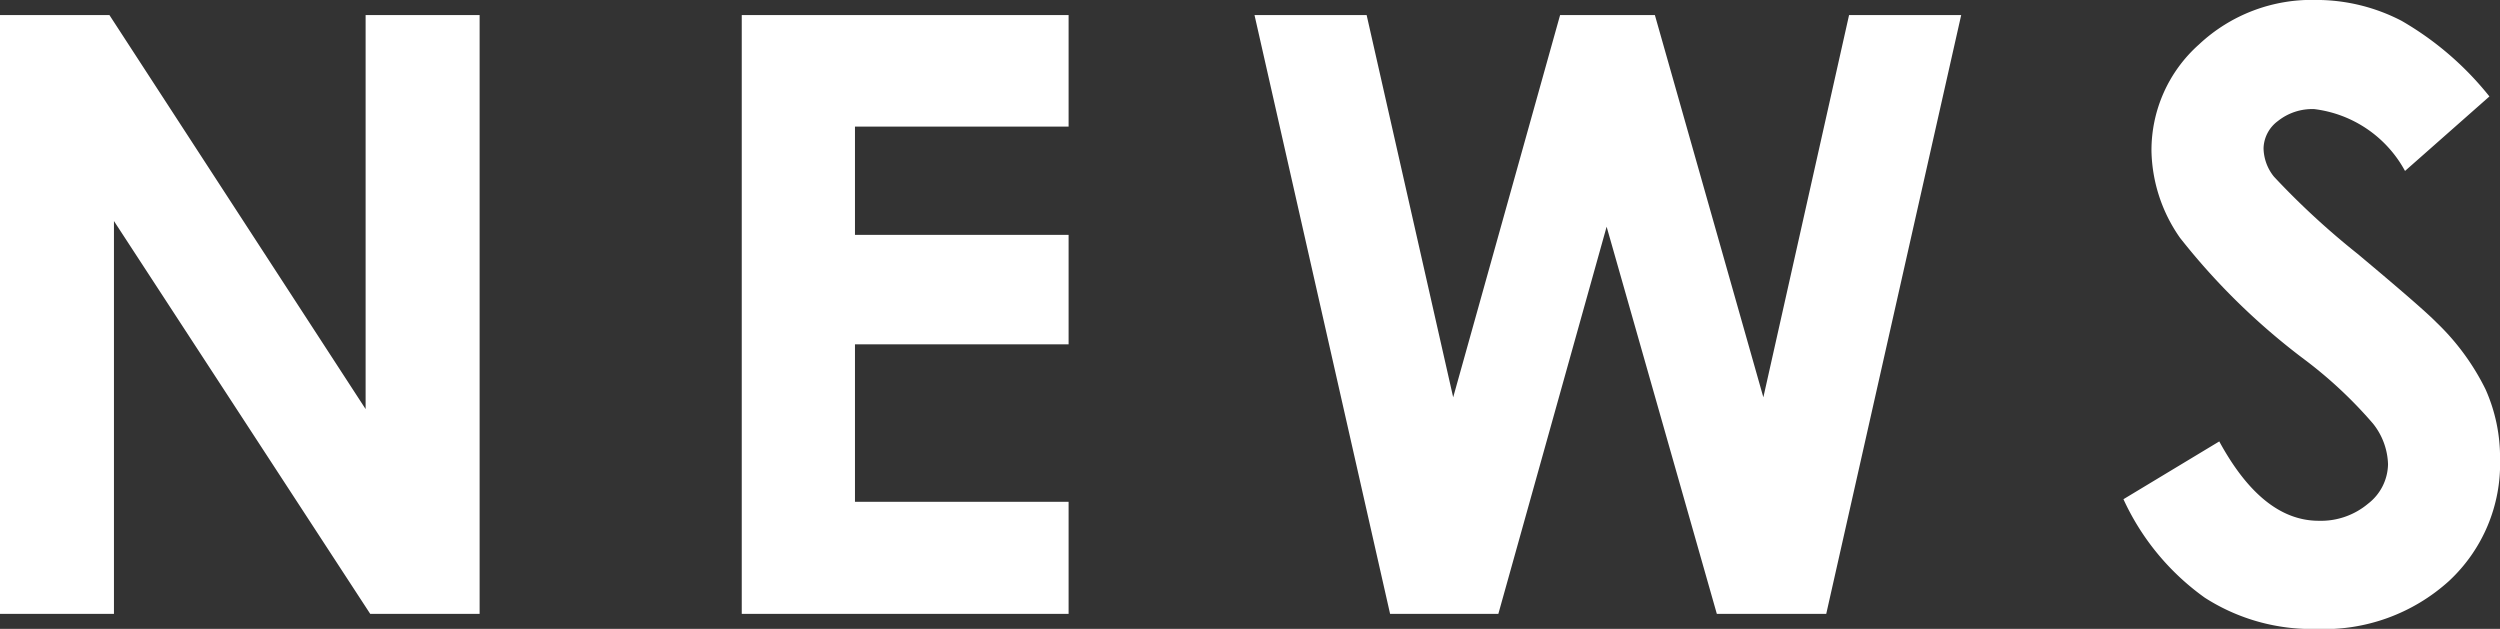
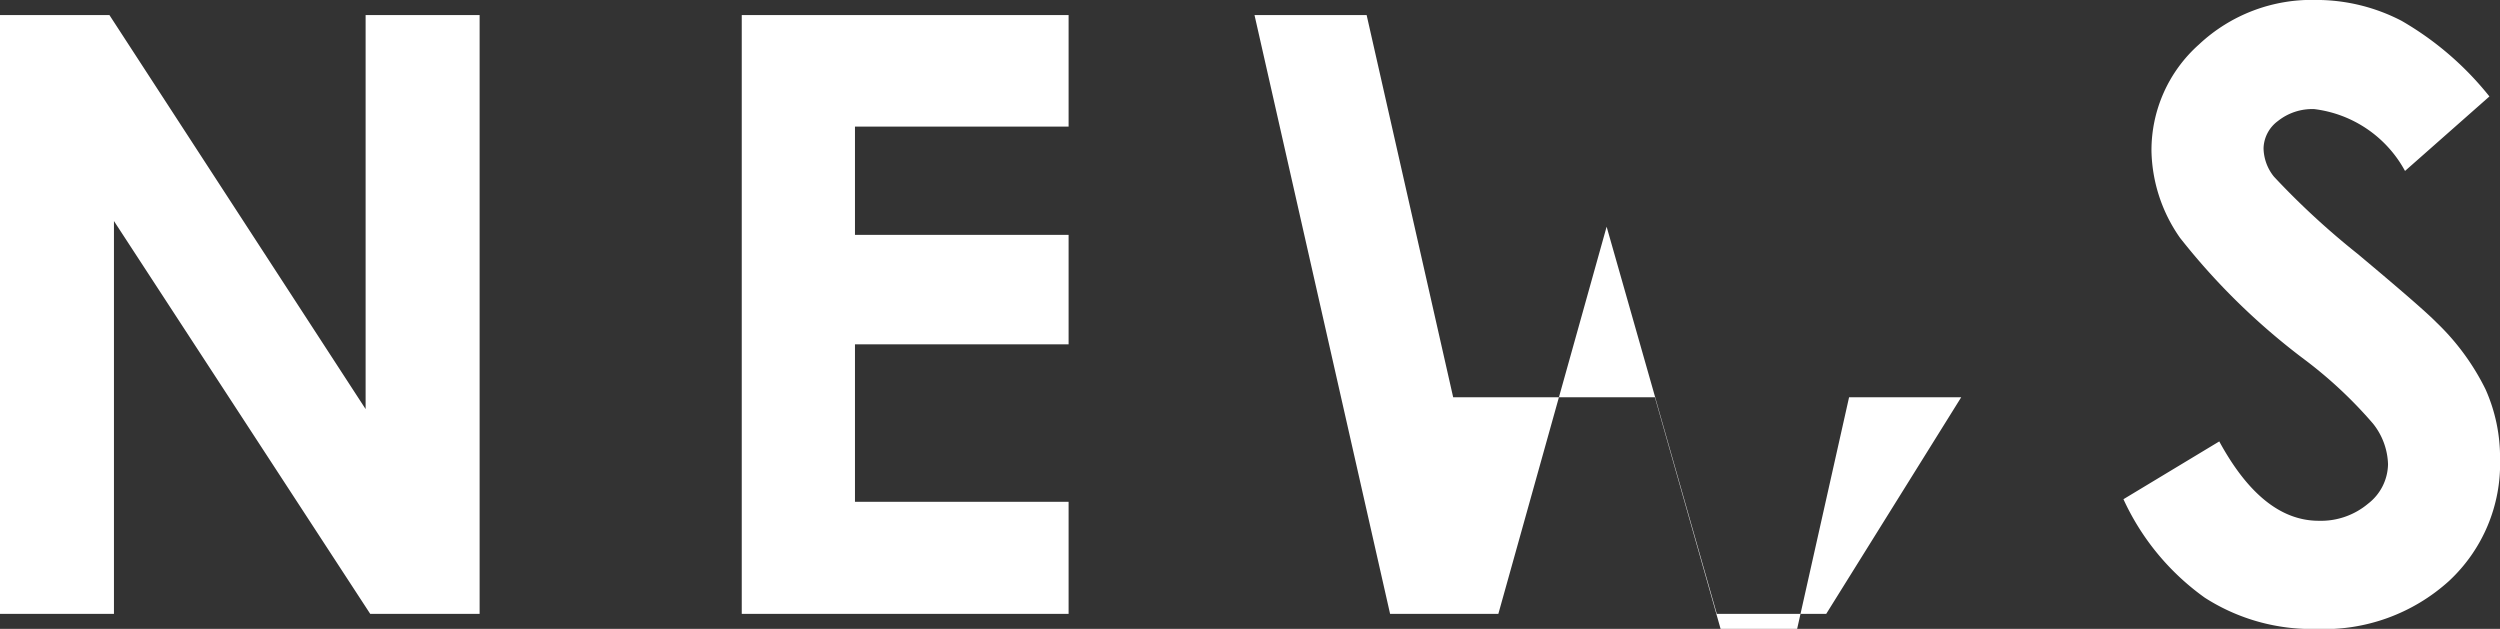
<svg xmlns="http://www.w3.org/2000/svg" width="47.981" height="12.07" viewBox="0 0 47.981 12.07">
  <rect x="0" y="0" width="47.981" height="12.07" fill="#333333" stroke="none" />
-   <path id="mv_news_en" d="M-23.717-11.492h2.1L-16.7-3.93v-7.562h2.188V0h-2.1L-21.53-7.539V0h-2.187Zm14.236,0h6.273v2.141h-4.1v2.078h4.1v2.1h-4.1v3.023h4.1V0H-9.481Zm9.841,0H2.512L4.173-4.156l2.052-7.336H8.044l2.082,7.336,1.645-7.336h2.152L11.333,0h-2.1L7.118-7.43,5.04,0H2.962Zm23.7,1.563L22.441-8.5A2.3,2.3,0,0,0,20.7-9.687a1.057,1.057,0,0,0-.7.23.671.671,0,0,0-.274.52.89.89,0,0,0,.2.547,14.863,14.863,0,0,0,1.6,1.477q1.252,1.047,1.518,1.32a4.577,4.577,0,0,1,.943,1.285,3.209,3.209,0,0,1,.278,1.34,3.072,3.072,0,0,1-.978,2.336,3.565,3.565,0,0,1-2.55.922,3.793,3.793,0,0,1-2.139-.6A4.752,4.752,0,0,1,17.037-2.2l1.839-1.109q.829,1.523,1.909,1.523a1.406,1.406,0,0,0,.947-.328.976.976,0,0,0,.383-.758,1.308,1.308,0,0,0-.29-.781,8.35,8.35,0,0,0-1.276-1.2,12.867,12.867,0,0,1-2.426-2.363,3,3,0,0,1-.548-1.66,2.715,2.715,0,0,1,.911-2.051,3.161,3.161,0,0,1,2.249-.855,3.548,3.548,0,0,1,1.639.4A5.969,5.969,0,0,1,24.061-9.93Z" transform="translate(23.717 11.781)" fill="#fff" />
+   <path id="mv_news_en" d="M-23.717-11.492h2.1L-16.7-3.93v-7.562h2.188V0h-2.1L-21.53-7.539V0h-2.187Zm14.236,0h6.273v2.141h-4.1v2.078h4.1v2.1h-4.1v3.023h4.1V0H-9.481Zm9.841,0H2.512L4.173-4.156H8.044l2.082,7.336,1.645-7.336h2.152L11.333,0h-2.1L7.118-7.43,5.04,0H2.962Zm23.7,1.563L22.441-8.5A2.3,2.3,0,0,0,20.7-9.687a1.057,1.057,0,0,0-.7.23.671.671,0,0,0-.274.52.89.89,0,0,0,.2.547,14.863,14.863,0,0,0,1.6,1.477q1.252,1.047,1.518,1.32a4.577,4.577,0,0,1,.943,1.285,3.209,3.209,0,0,1,.278,1.34,3.072,3.072,0,0,1-.978,2.336,3.565,3.565,0,0,1-2.55.922,3.793,3.793,0,0,1-2.139-.6A4.752,4.752,0,0,1,17.037-2.2l1.839-1.109q.829,1.523,1.909,1.523a1.406,1.406,0,0,0,.947-.328.976.976,0,0,0,.383-.758,1.308,1.308,0,0,0-.29-.781,8.35,8.35,0,0,0-1.276-1.2,12.867,12.867,0,0,1-2.426-2.363,3,3,0,0,1-.548-1.66,2.715,2.715,0,0,1,.911-2.051,3.161,3.161,0,0,1,2.249-.855,3.548,3.548,0,0,1,1.639.4A5.969,5.969,0,0,1,24.061-9.93Z" transform="translate(23.717 11.781)" fill="#fff" />
</svg>